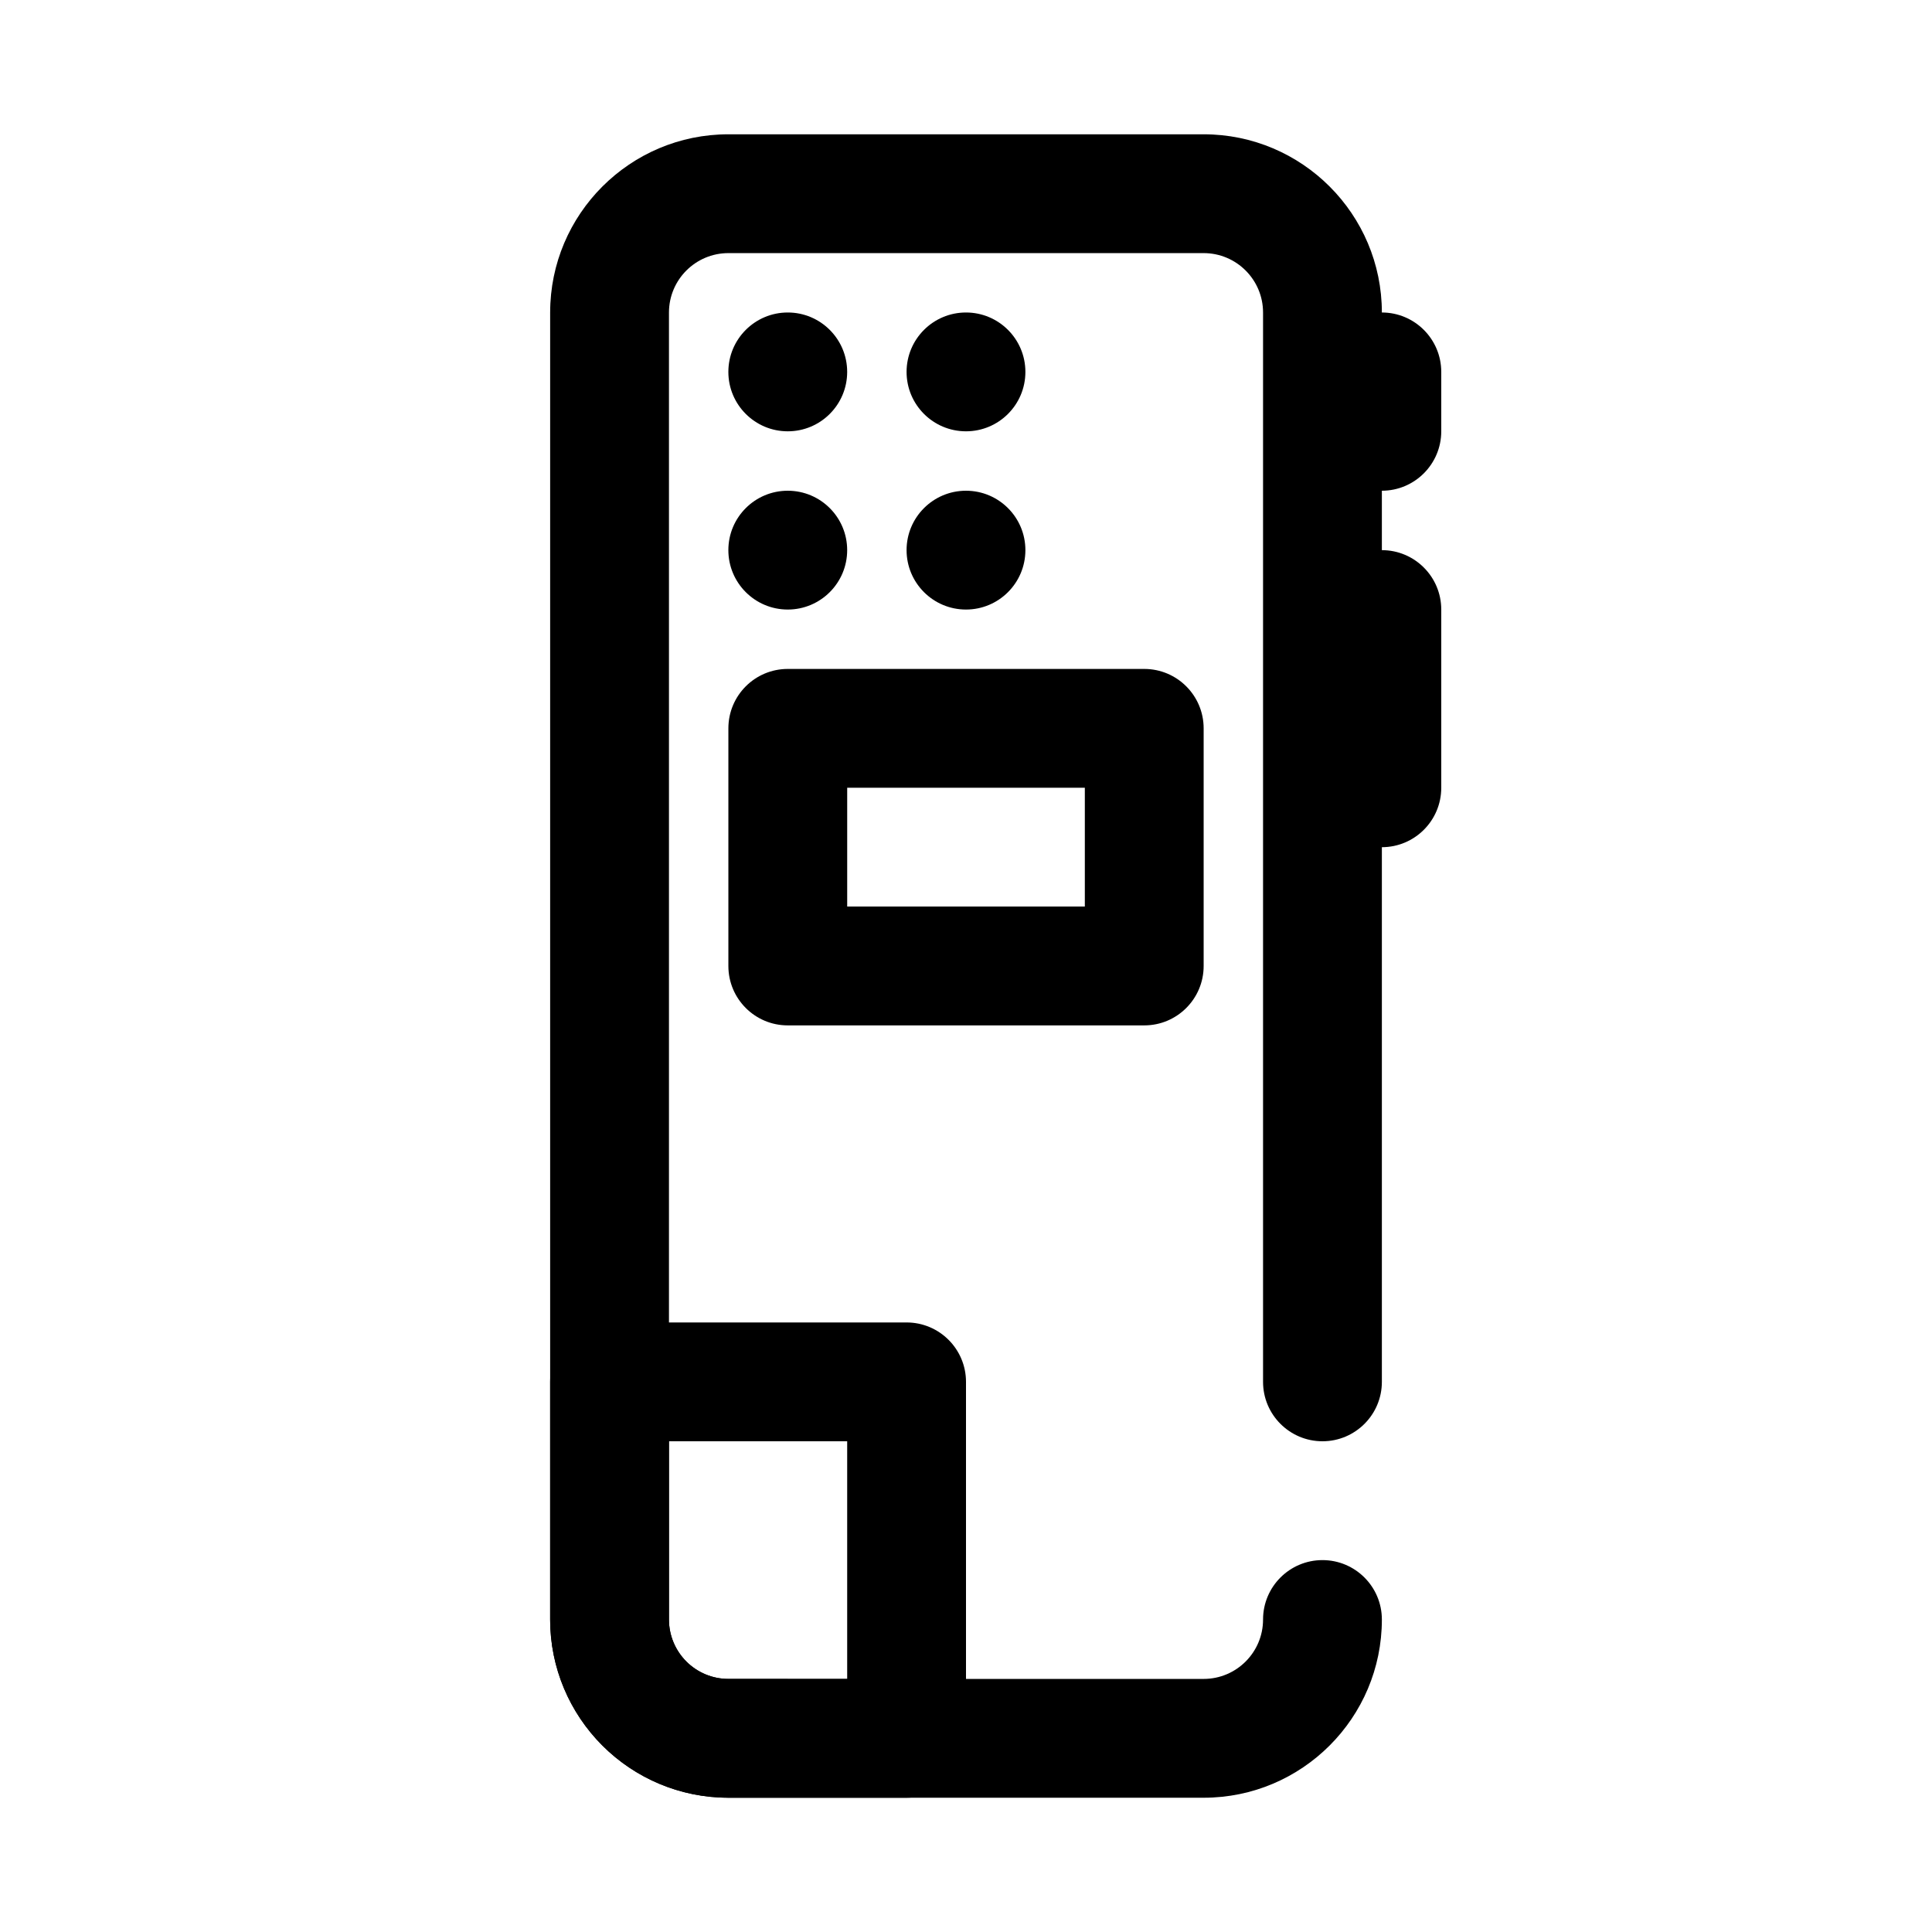
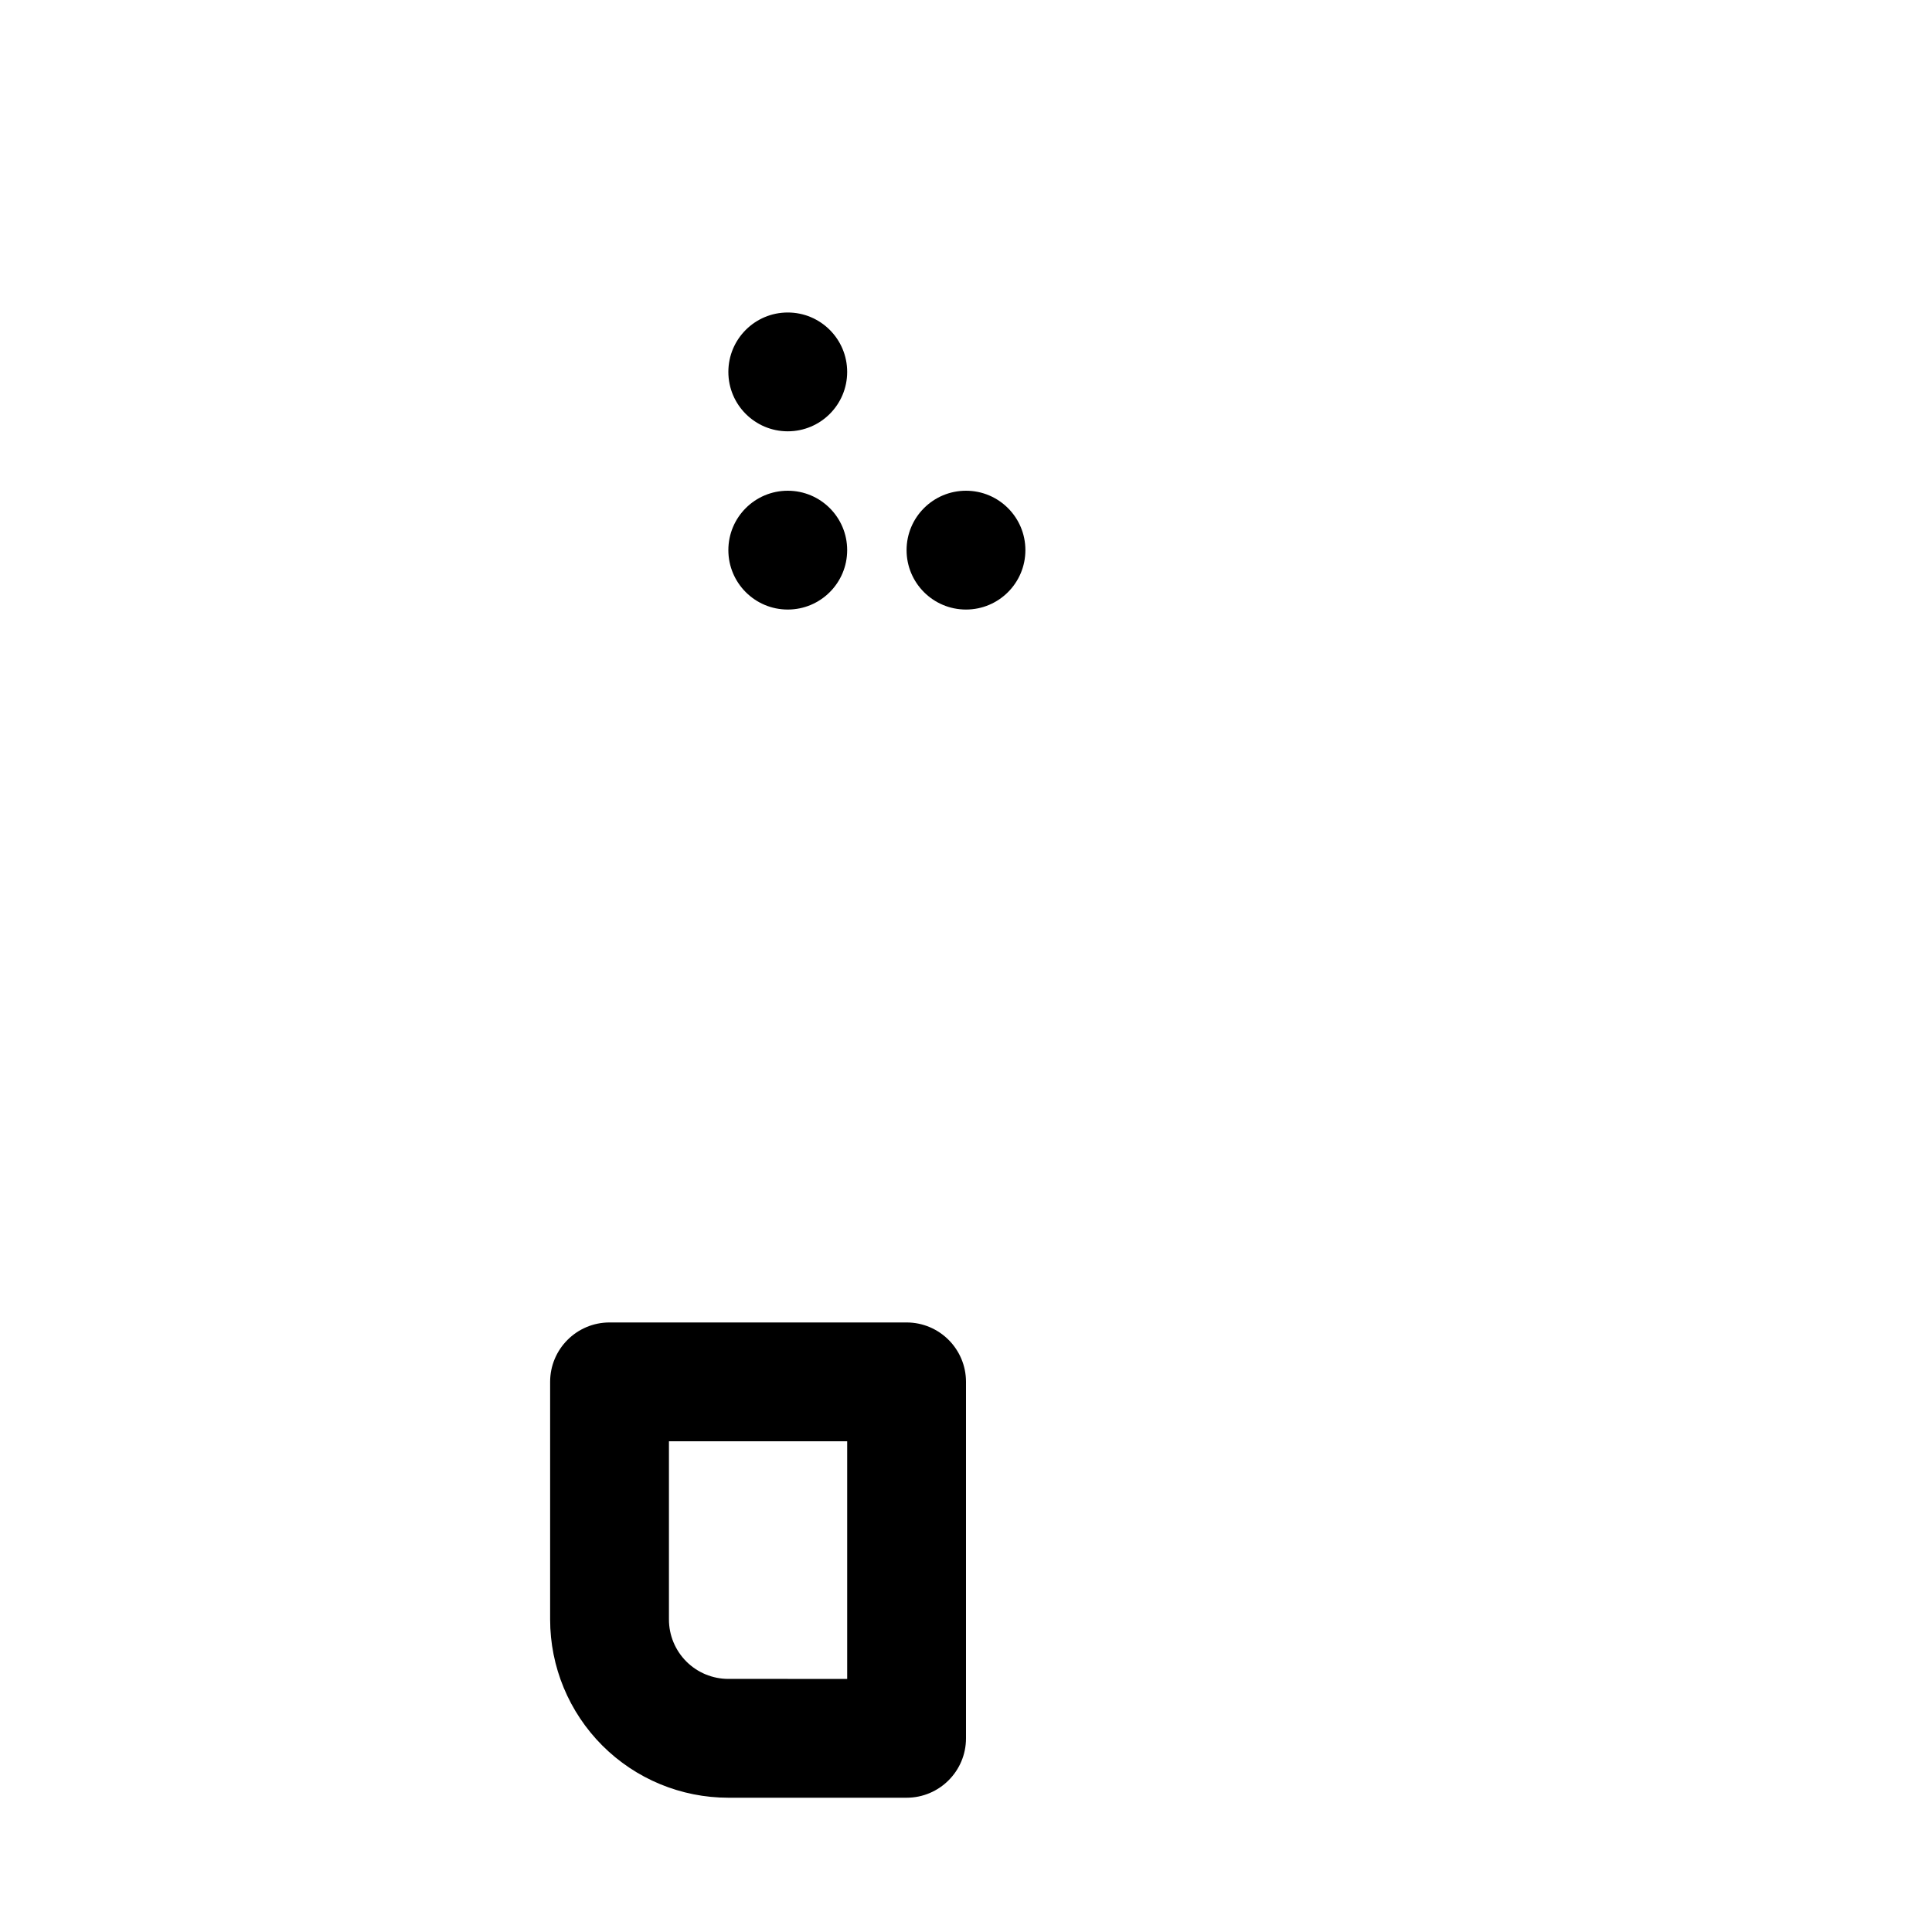
<svg xmlns="http://www.w3.org/2000/svg" fill="#000000" width="800px" height="800px" version="1.1" viewBox="144 144 512 512">
  <g fill-rule="evenodd">
-     <path d="m510.21 510.21v-283.39c0-26.062-21.168-47.23-47.23-47.23h-125.95c-26.066 0-47.234 21.168-47.234 47.23v346.37c0 26.062 21.168 47.23 47.234 47.23h125.95c26.062 0 47.23-21.168 47.23-47.23 0-8.691-7.055-15.746-15.746-15.746-8.688 0-15.742 7.055-15.742 15.746s-7.055 15.742-15.742 15.742h-125.95c-8.691 0-15.746-7.051-15.746-15.742v-346.37c0-8.688 7.055-15.742 15.746-15.742h125.95c8.688 0 15.742 7.055 15.742 15.742v283.39c0 8.691 7.055 15.742 15.742 15.742 8.691 0 15.746-7.051 15.746-15.742z" />
    <path d="m368.51 242.56c0 8.695-7.051 15.742-15.746 15.742s-15.742-7.047-15.742-15.742c0-8.695 7.047-15.746 15.742-15.746s15.746 7.051 15.746 15.746" />
-     <path d="m415.74 242.56c0 8.695-7.047 15.742-15.742 15.742s-15.746-7.047-15.746-15.742c0-8.695 7.051-15.746 15.746-15.746s15.742 7.051 15.742 15.746" />
    <path d="m368.51 289.79c0 8.695-7.051 15.746-15.746 15.746s-15.742-7.051-15.742-15.746c0-8.695 7.047-15.742 15.742-15.742s15.746 7.047 15.746 15.742" />
    <path d="m415.74 289.79c0 8.695-7.047 15.746-15.742 15.746s-15.746-7.051-15.746-15.746c0-8.695 7.051-15.742 15.746-15.742s15.742 7.047 15.742 15.742" />
-     <path d="m462.98 337.02c0-8.699-7.047-15.746-15.746-15.746h-94.465c-8.699 0-15.742 7.047-15.742 15.746v62.977c0 8.695 7.043 15.742 15.742 15.742h94.465c8.699 0 15.746-7.047 15.746-15.742zm-94.465 15.742v31.488h62.977v-31.488z" />
    <path d="m400 510.21c0-8.691-7.055-15.746-15.746-15.746h-78.719c-8.691 0-15.746 7.055-15.746 15.746v62.977c0 12.531 4.981 24.535 13.836 33.402 8.855 8.855 20.867 13.828 33.398 13.828h47.23c8.691 0 15.746-7.051 15.746-15.742zm-31.488 78.719v-62.977h-47.234v47.234c0 4.18 1.66 8.172 4.613 11.133 2.953 2.949 6.953 4.609 11.133 4.609z" />
-     <path d="m494.46 242.56v15.742c0 8.688 7.055 15.746 15.746 15.746 8.691 0 15.742-7.059 15.742-15.746v-15.742c0-8.691-7.051-15.746-15.742-15.746-8.691 0-15.746 7.055-15.746 15.746z" />
-     <path d="m494.46 305.54v47.23c0 8.691 7.055 15.746 15.746 15.746 8.691 0 15.742-7.055 15.742-15.746v-47.23c0-8.691-7.051-15.746-15.742-15.746-8.691 0-15.746 7.055-15.746 15.746z" />
  </g>
</svg>